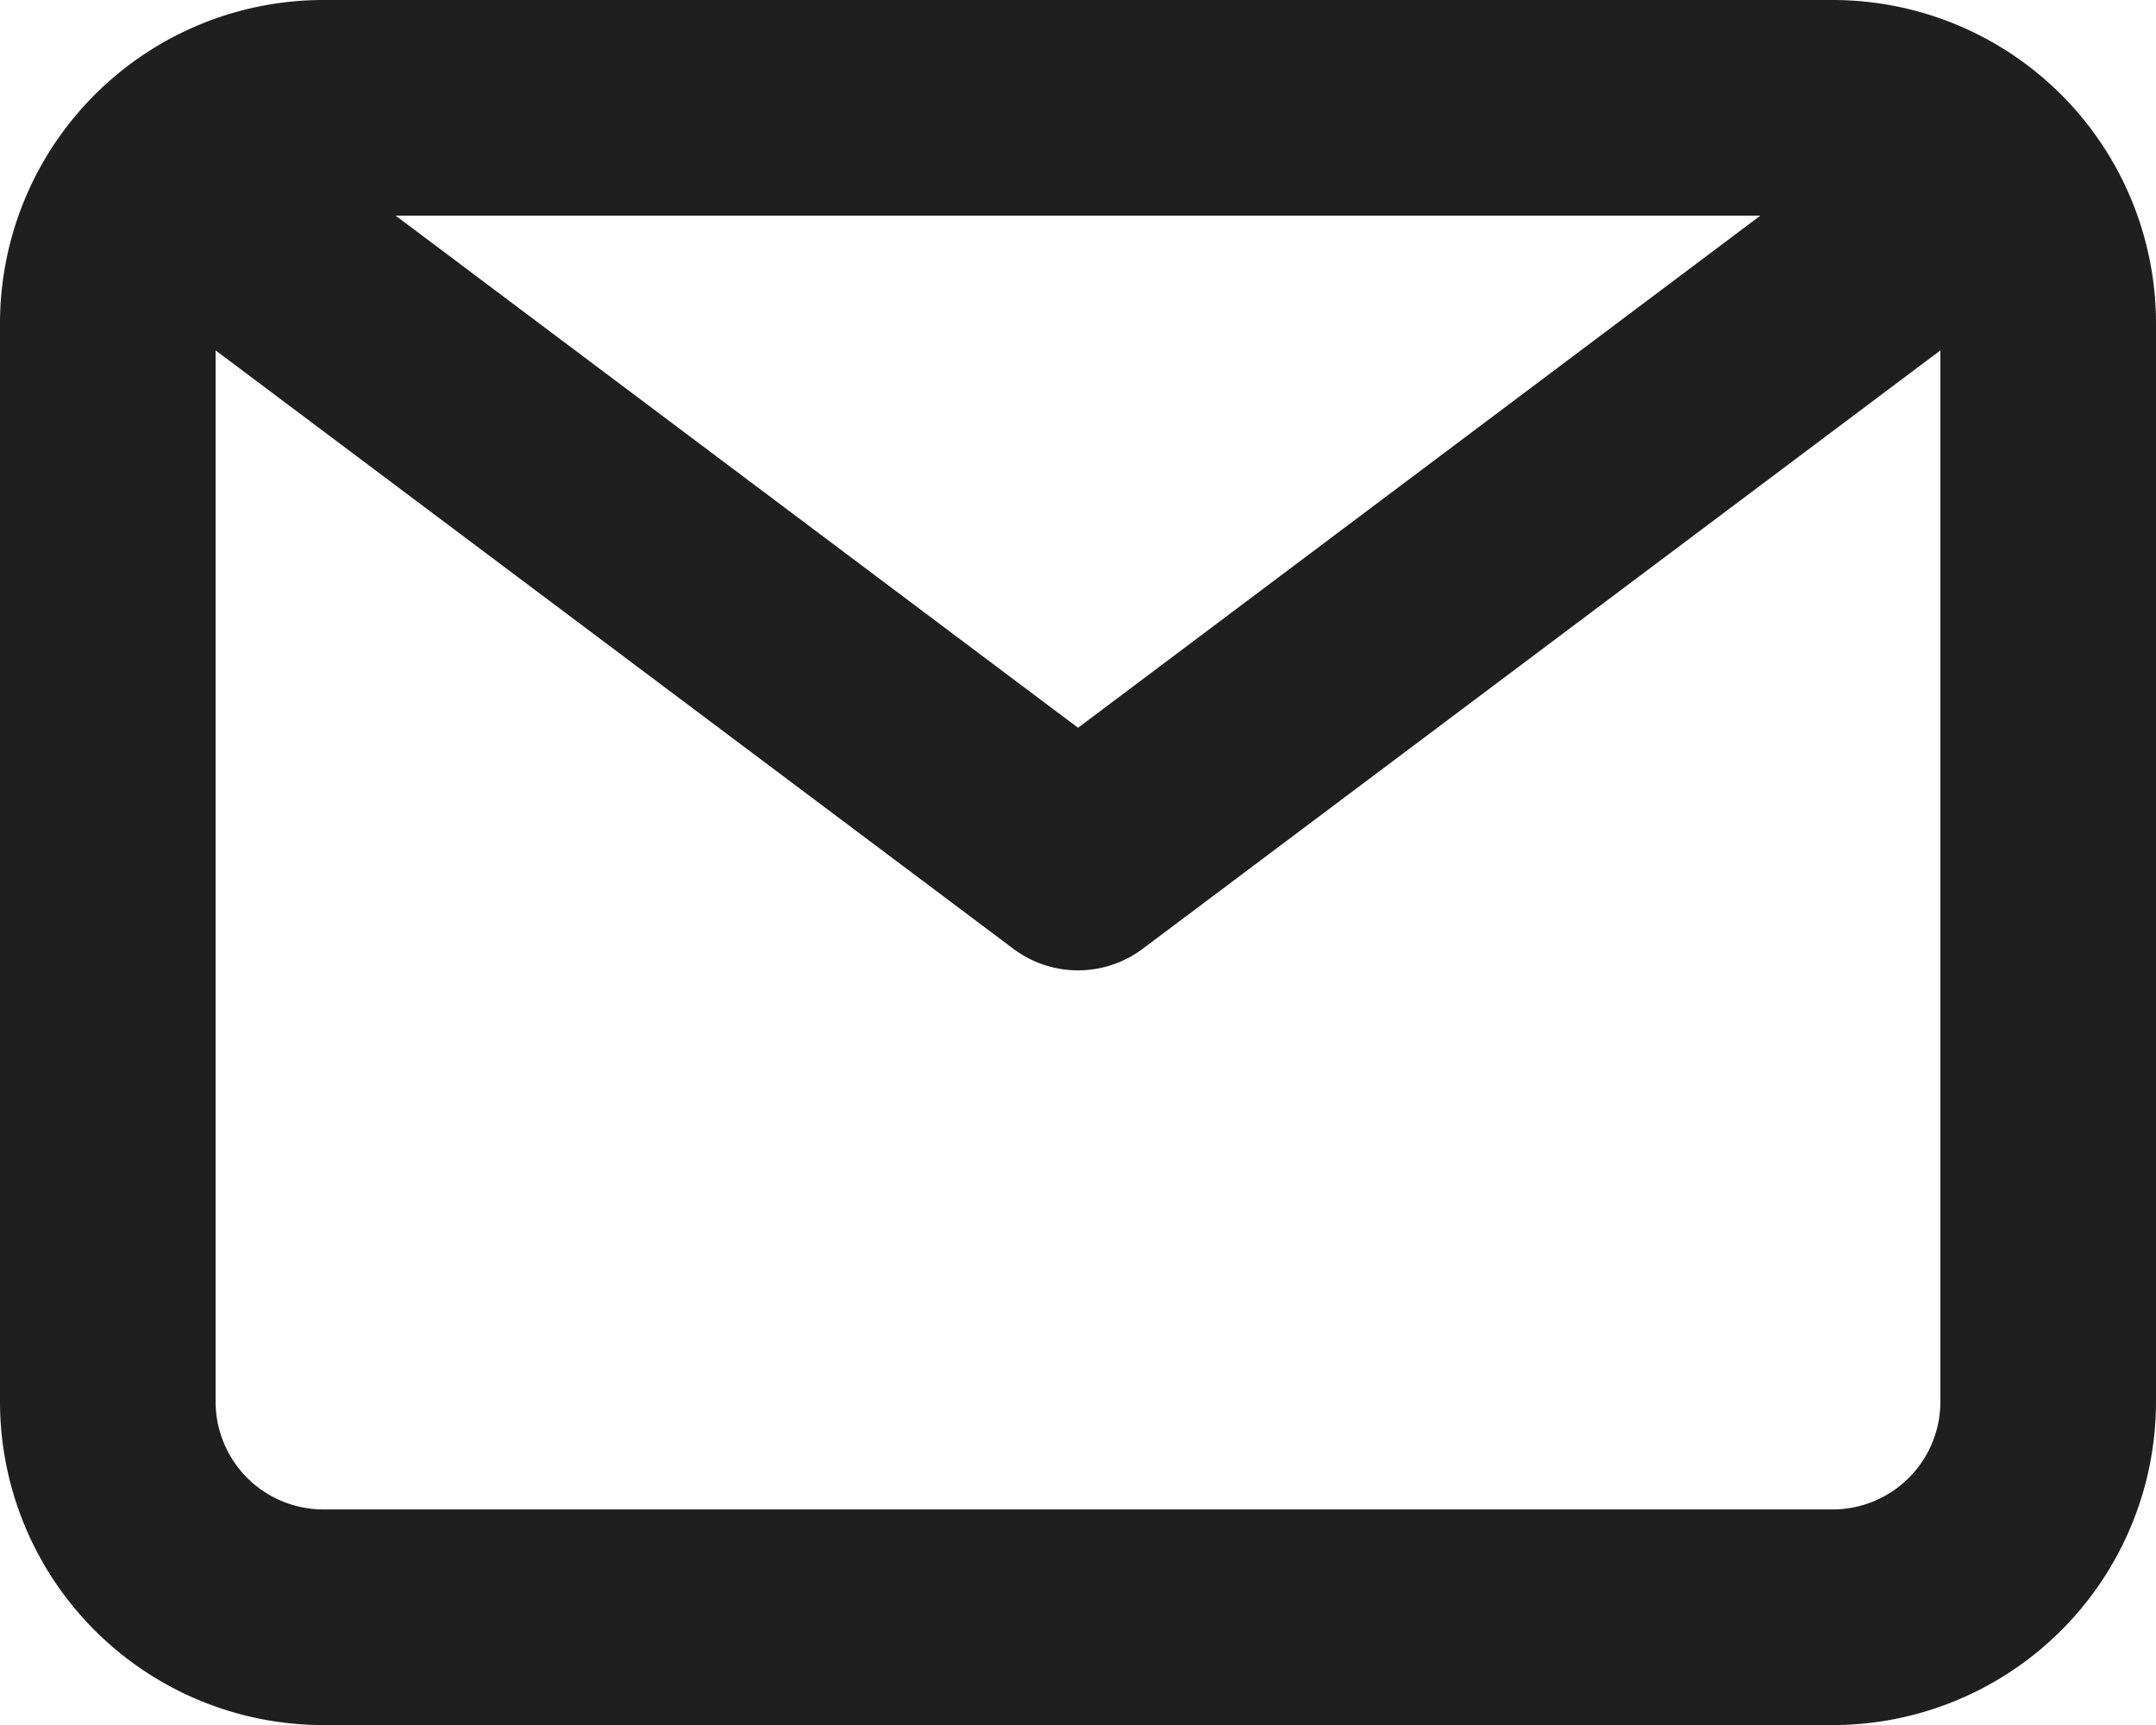
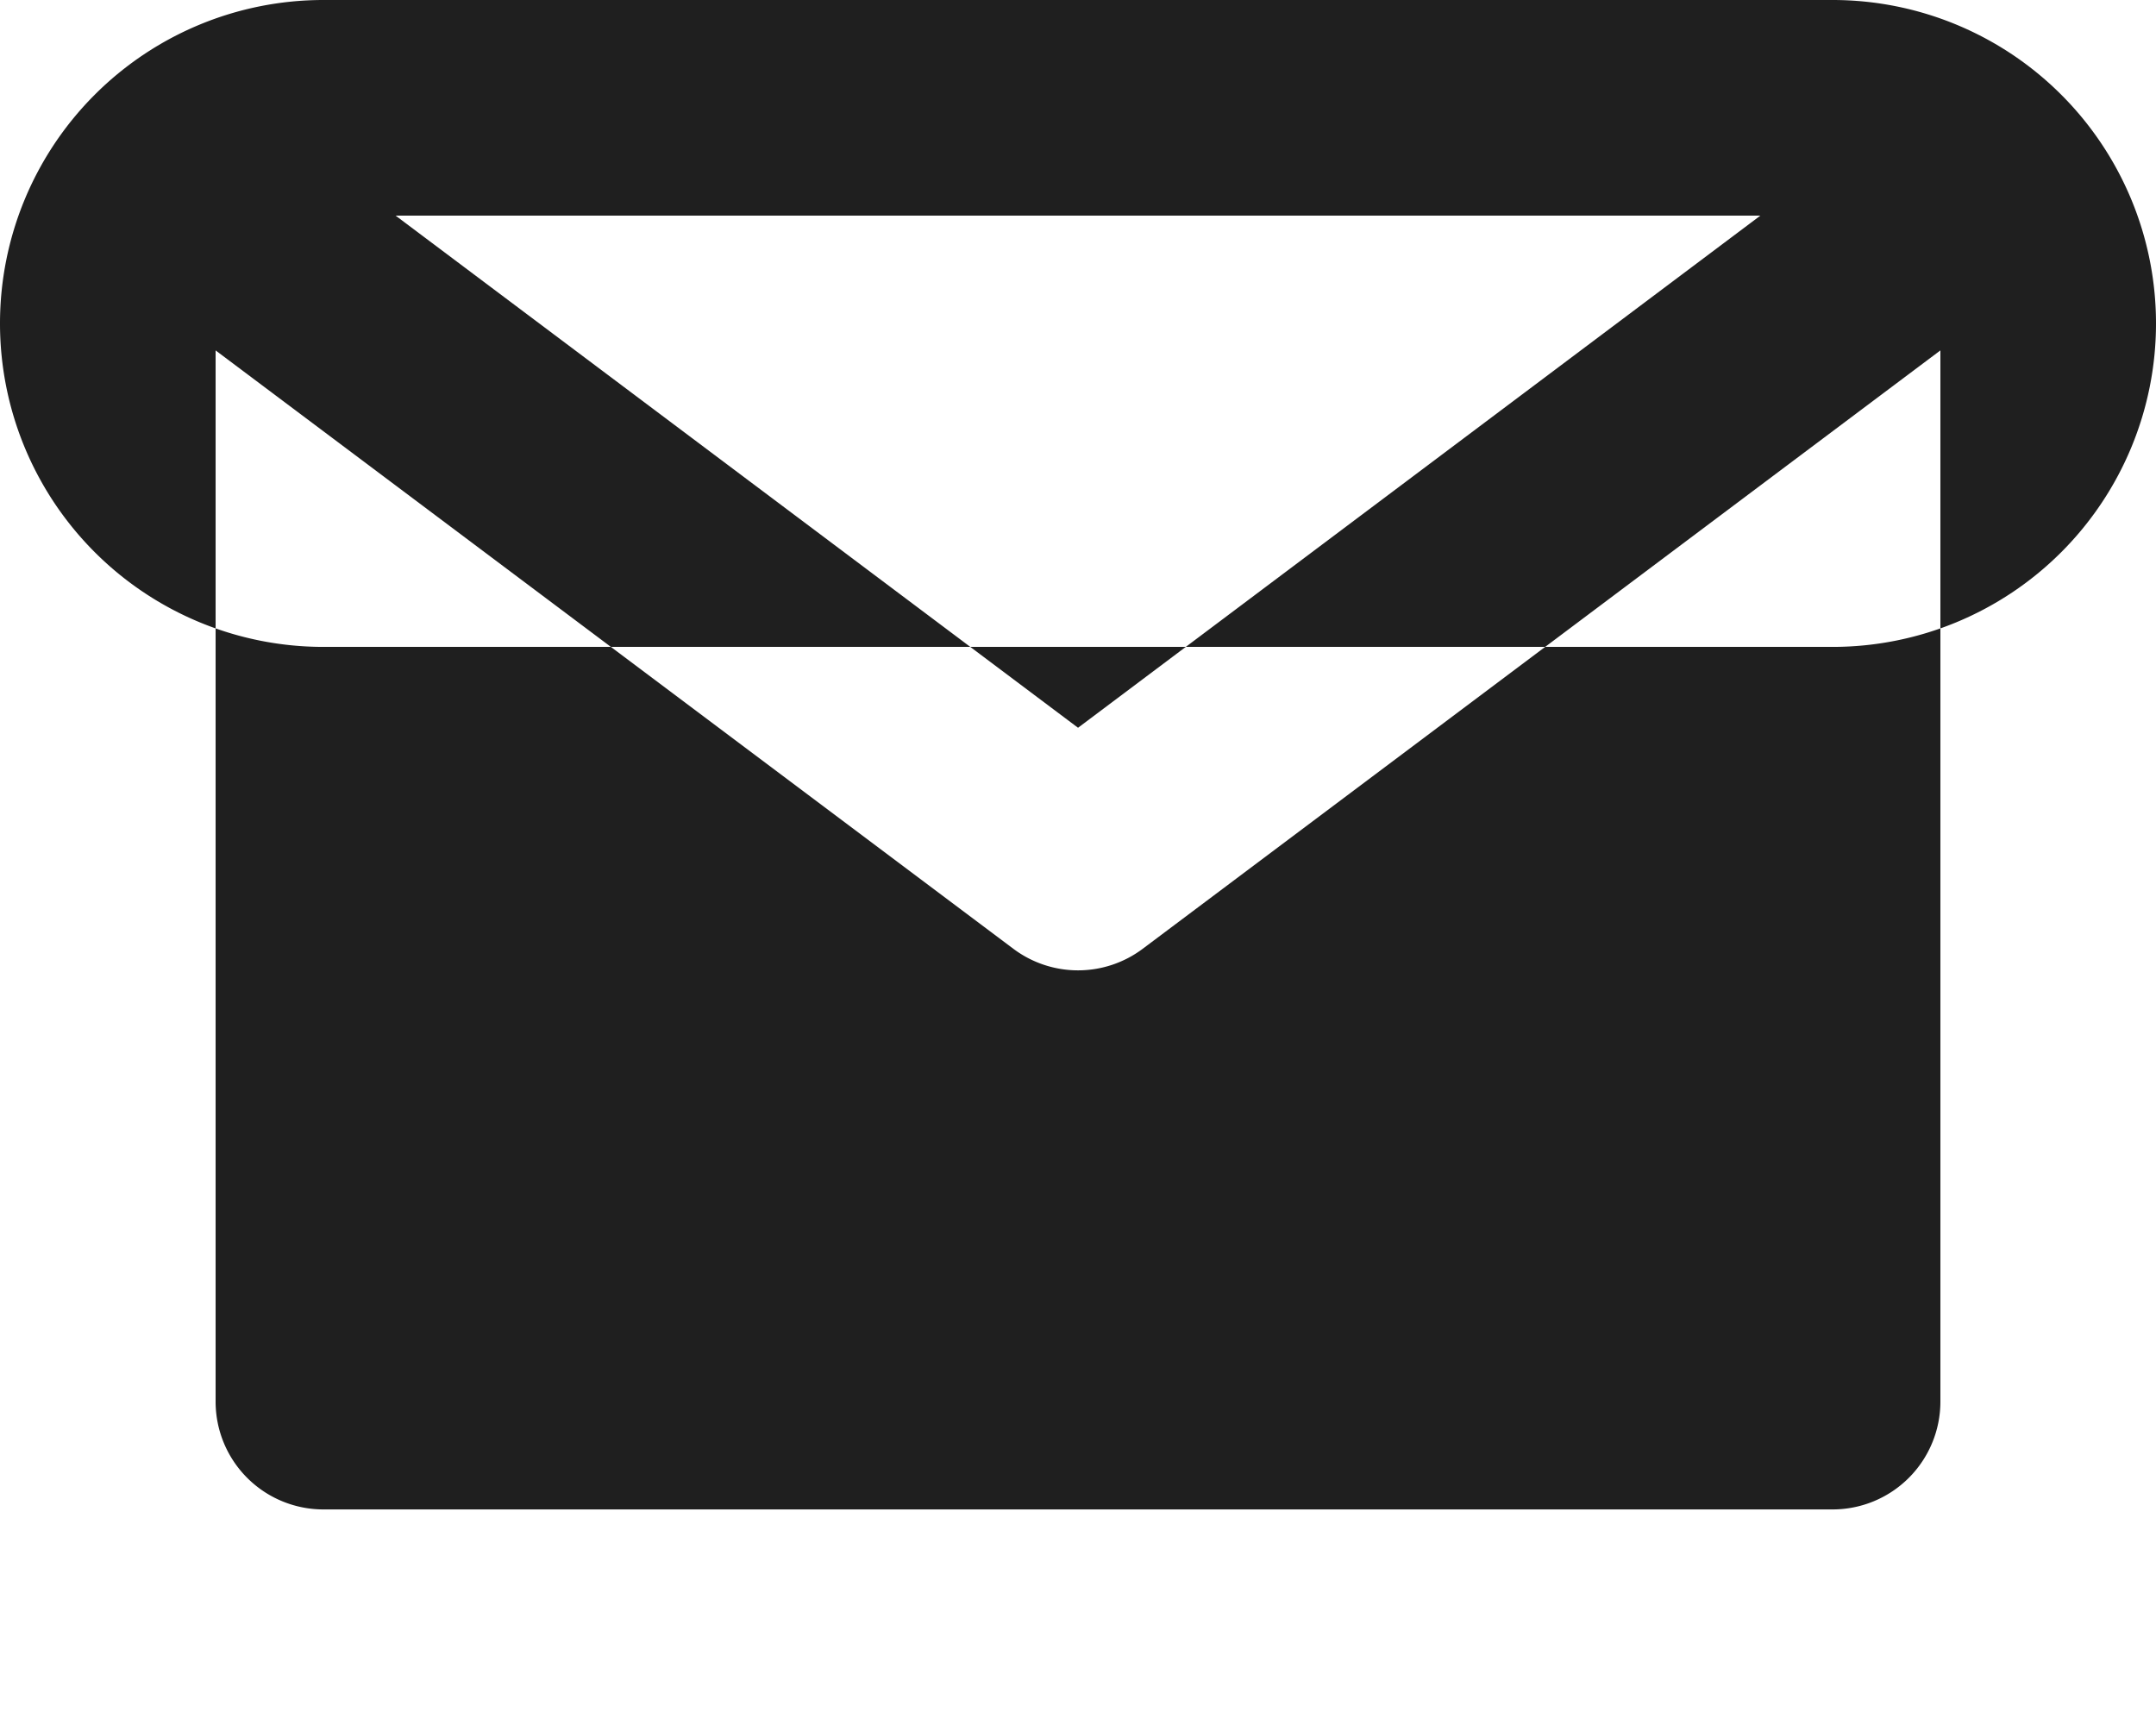
<svg xmlns="http://www.w3.org/2000/svg" id="eva:email-outline" width="27.199" height="21.759" viewBox="0 0 27.199 21.759">
-   <path id="Vector" d="M23.119,0H4.08A4.08,4.08,0,0,0,0,4.08v13.6a4.08,4.08,0,0,0,4.08,4.08H23.119a4.08,4.08,0,0,0,4.08-4.08V4.08A4.08,4.08,0,0,0,23.119,0Zm-.911,2.72L13.6,9.18,4.991,2.72Zm.911,16.32H4.08a1.36,1.36,0,0,1-1.36-1.36V4.42l10.064,7.548a1.36,1.36,0,0,0,1.632,0L24.479,4.42v13.26a1.36,1.36,0,0,1-1.36,1.36Z" transform="translate(0 0)" fill="#1f1f1f" />
+   <path id="Vector" d="M23.119,0H4.08A4.08,4.08,0,0,0,0,4.08a4.08,4.08,0,0,0,4.08,4.08H23.119a4.08,4.08,0,0,0,4.08-4.08V4.08A4.08,4.08,0,0,0,23.119,0Zm-.911,2.72L13.6,9.18,4.991,2.72Zm.911,16.32H4.08a1.36,1.36,0,0,1-1.36-1.36V4.42l10.064,7.548a1.36,1.36,0,0,0,1.632,0L24.479,4.42v13.26a1.36,1.36,0,0,1-1.36,1.36Z" transform="translate(0 0)" fill="#1f1f1f" />
</svg>